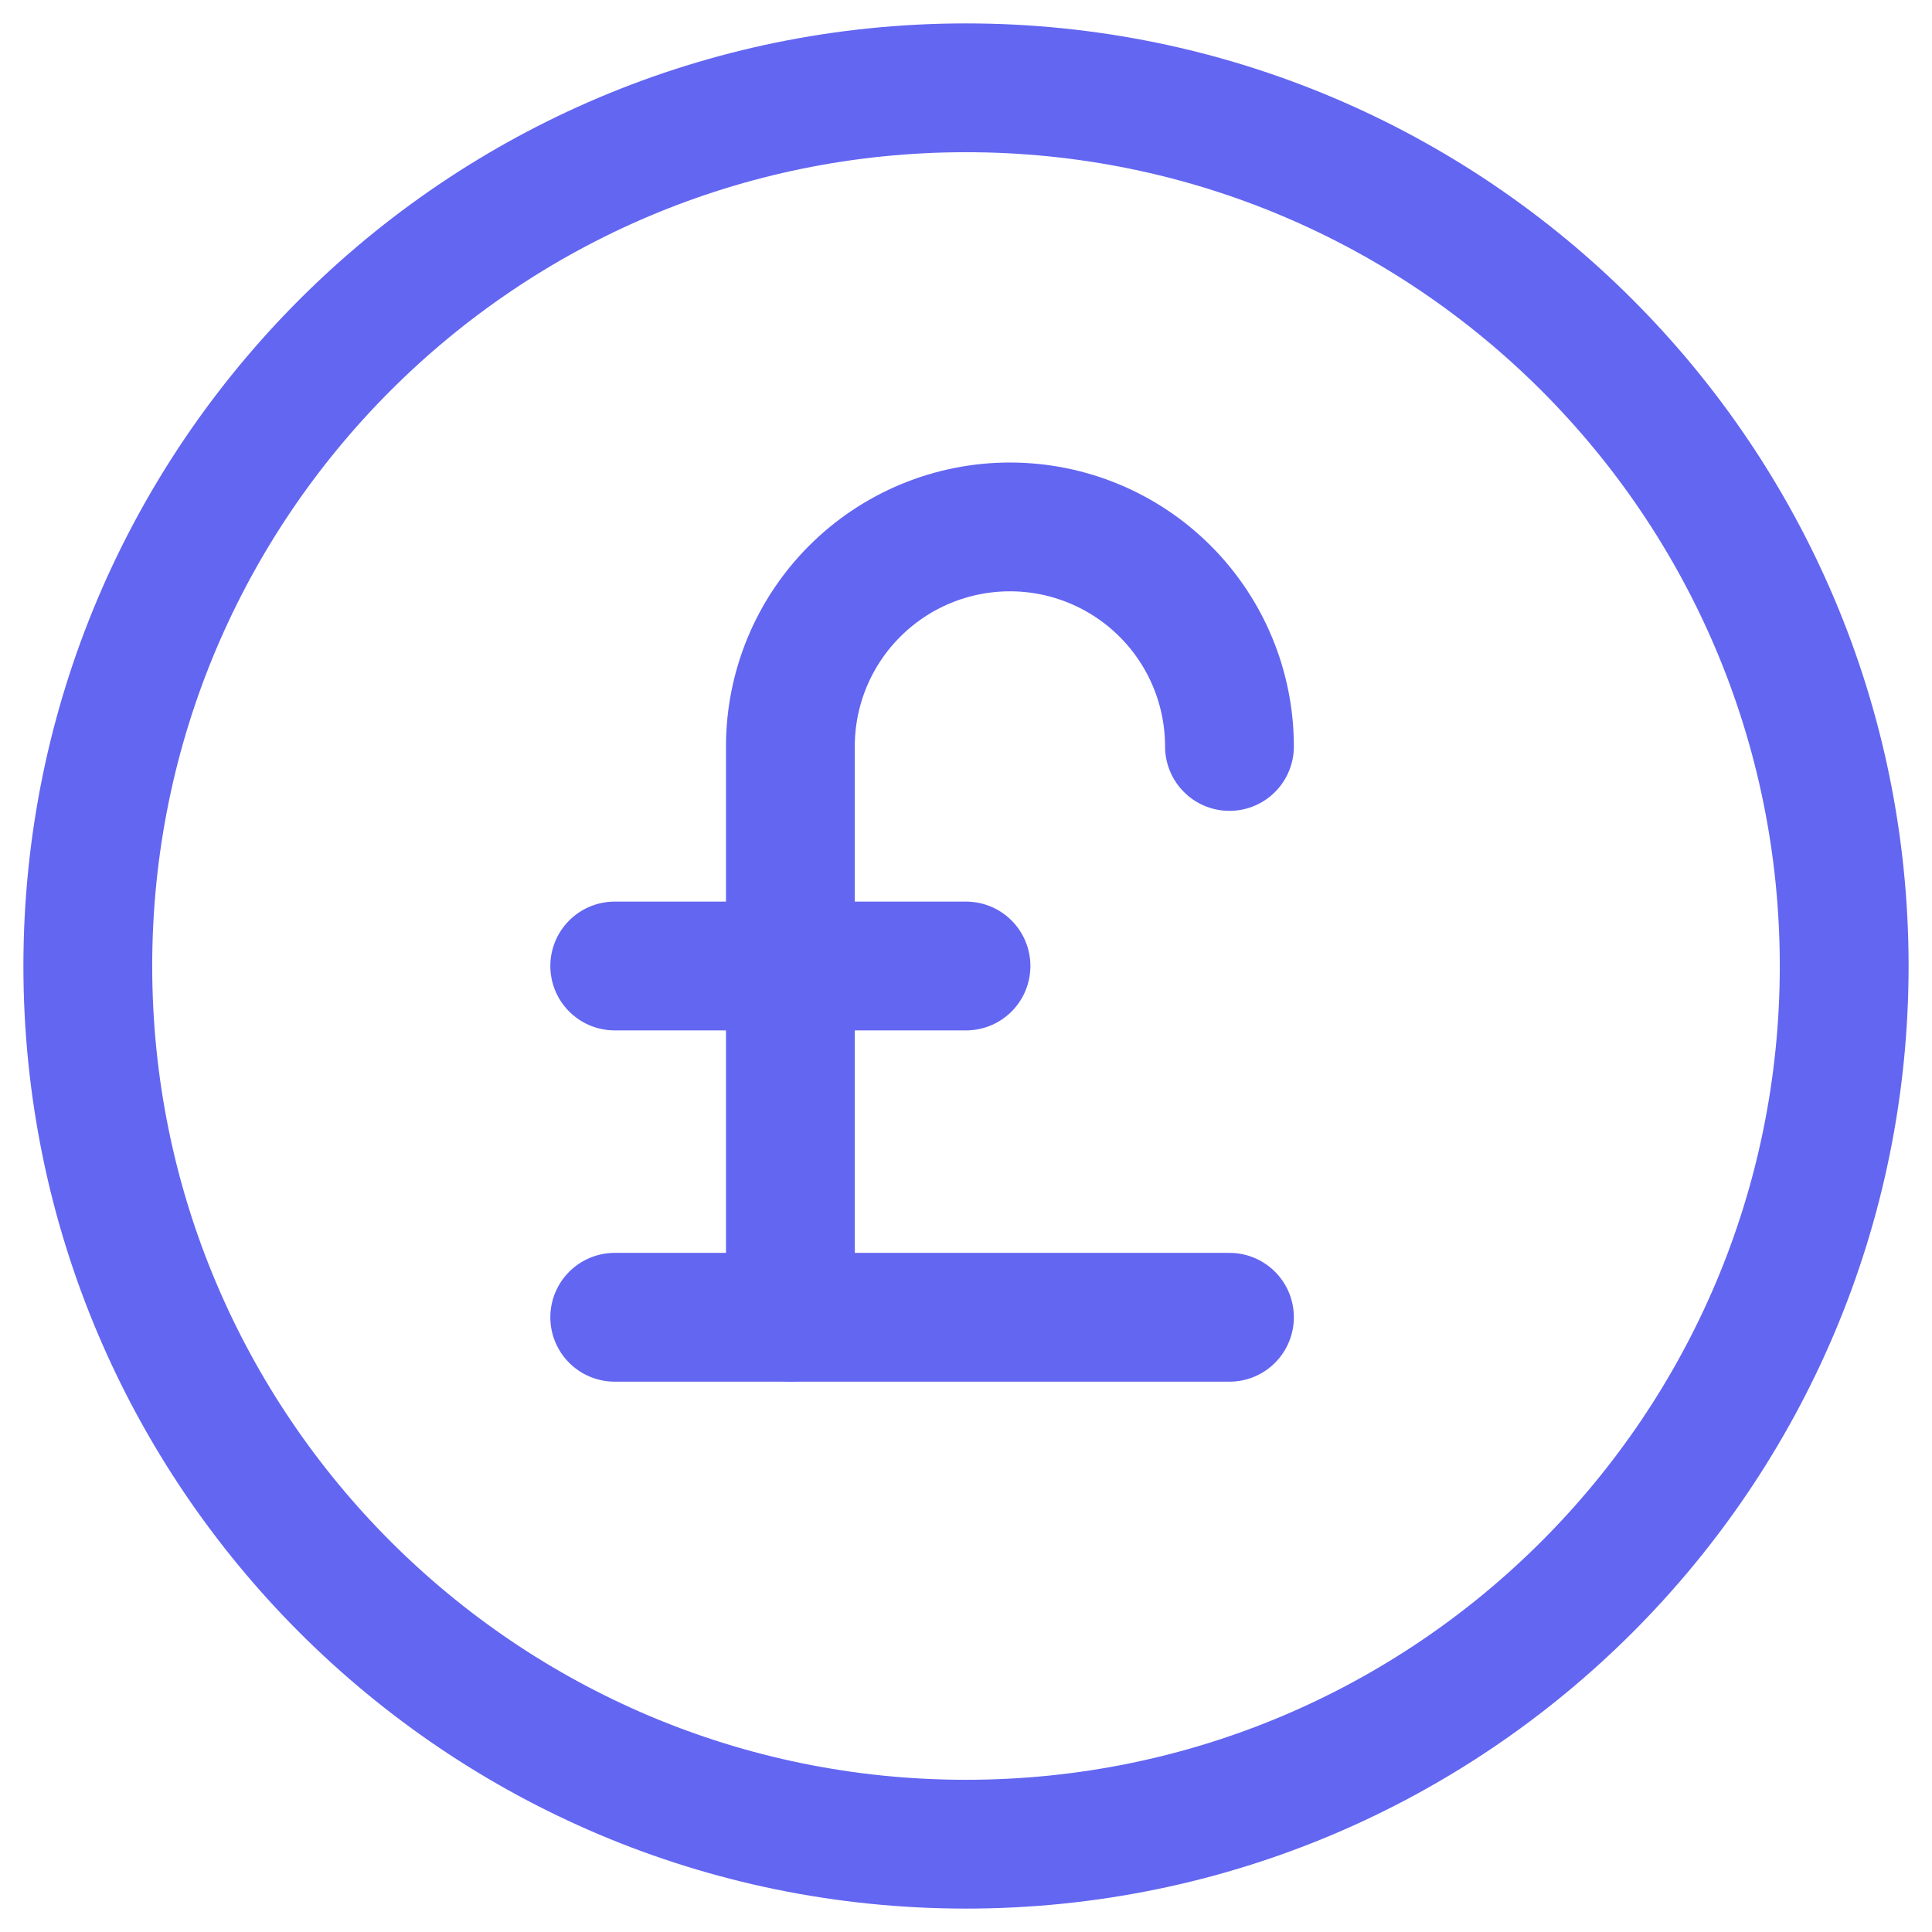
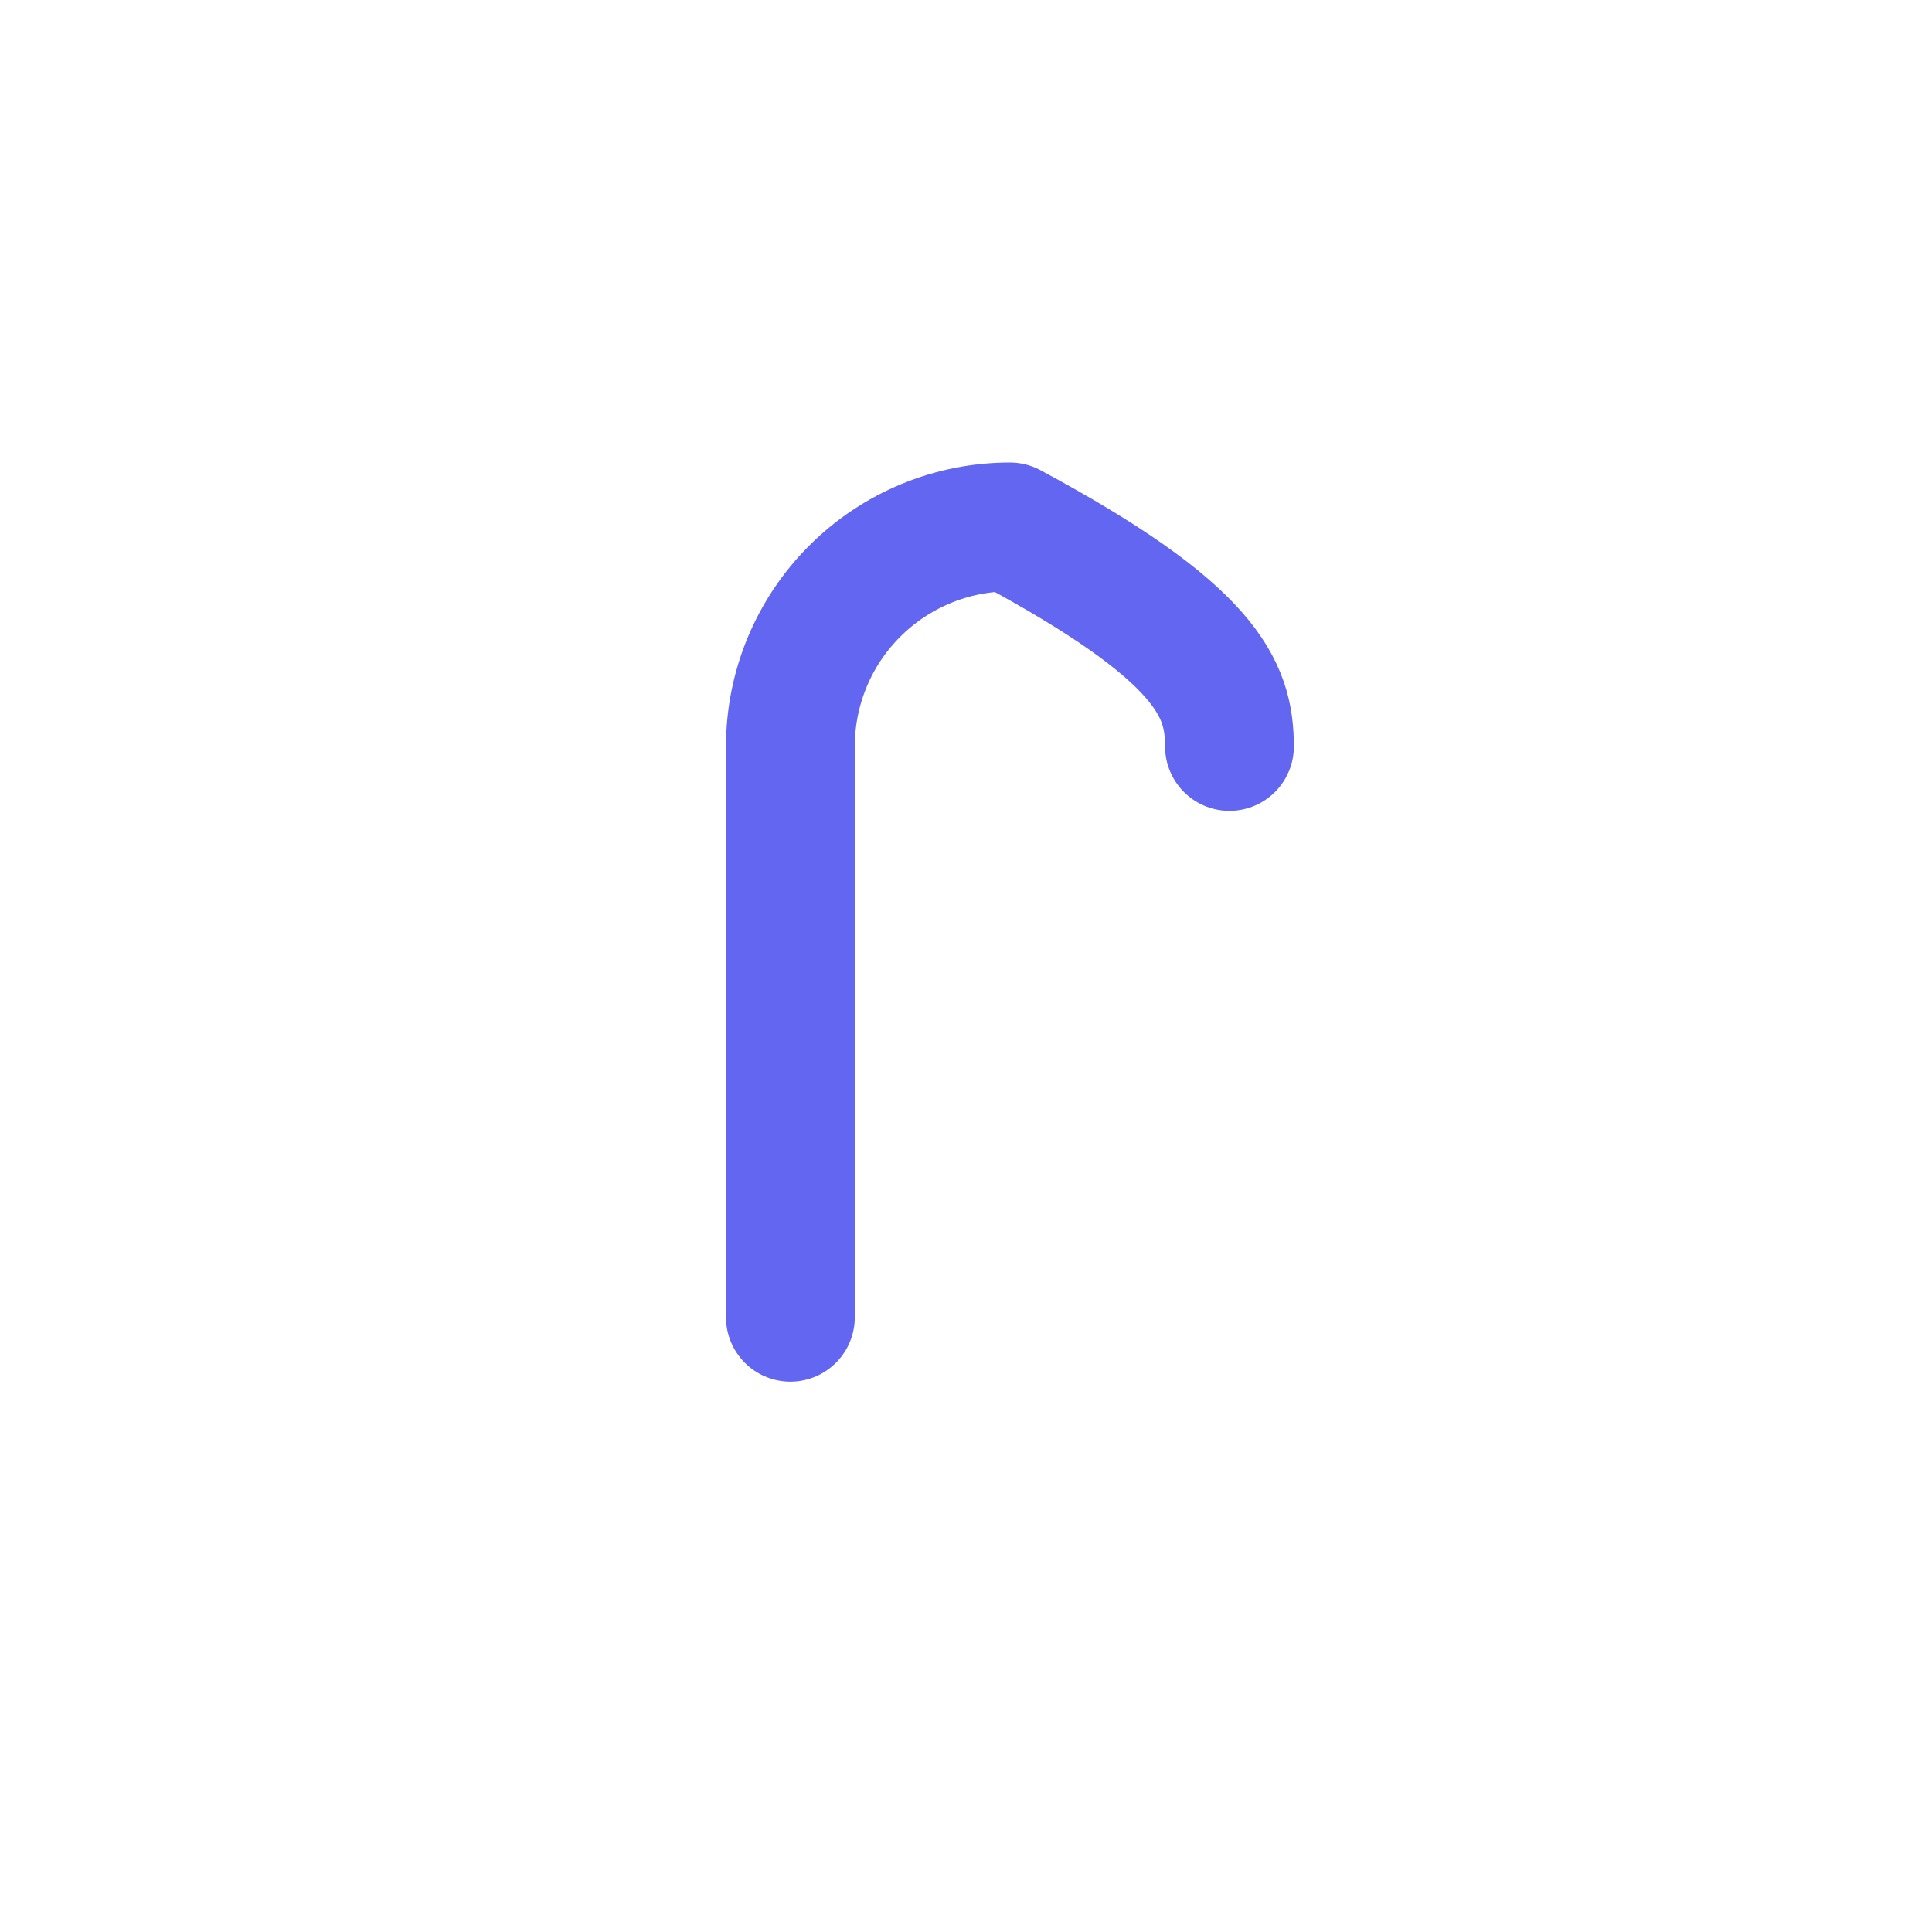
<svg xmlns="http://www.w3.org/2000/svg" width="60" height="60" viewBox="0 0 60 60" fill="none">
  <g clip-path="url(#clip0_6_167)">
-     <path d="M24.546 40.909V23.182C24.546 21.373 25.264 19.639 26.543 18.361C27.821 17.082 29.555 16.364 31.364 16.364C33.172 16.364 34.906 17.082 36.185 18.361C37.464 19.639 38.182 21.373 38.182 23.182" stroke="#6366F1" stroke-width="4" stroke-linecap="round" stroke-linejoin="round" />
-     <path d="M19.091 30H30" stroke="#6366F1" stroke-width="4" stroke-linecap="round" stroke-linejoin="round" />
-     <path d="M19.091 40.909H38.182" stroke="#6366F1" stroke-width="4" stroke-linecap="round" stroke-linejoin="round" />
-     <path d="M30 57.273C45.062 57.273 57.273 45.062 57.273 30C57.273 14.938 45.062 2.727 30 2.727C14.938 2.727 2.727 14.938 2.727 30C2.727 45.062 14.938 57.273 30 57.273Z" stroke="#6366F1" stroke-width="4" stroke-linecap="round" stroke-linejoin="round" />
+     <path d="M24.546 40.909V23.182C24.546 21.373 25.264 19.639 26.543 18.361C27.821 17.082 29.555 16.364 31.364 16.364C37.464 19.639 38.182 21.373 38.182 23.182" stroke="#6366F1" stroke-width="4" stroke-linecap="round" stroke-linejoin="round" />
  </g>
  <defs>
    <clipPath id="clip0_6_167">
      <rect width="60" height="60" fill="white" transform="matrix(-1 0 0 1 60 0)" />
    </clipPath>
  </defs>
</svg>